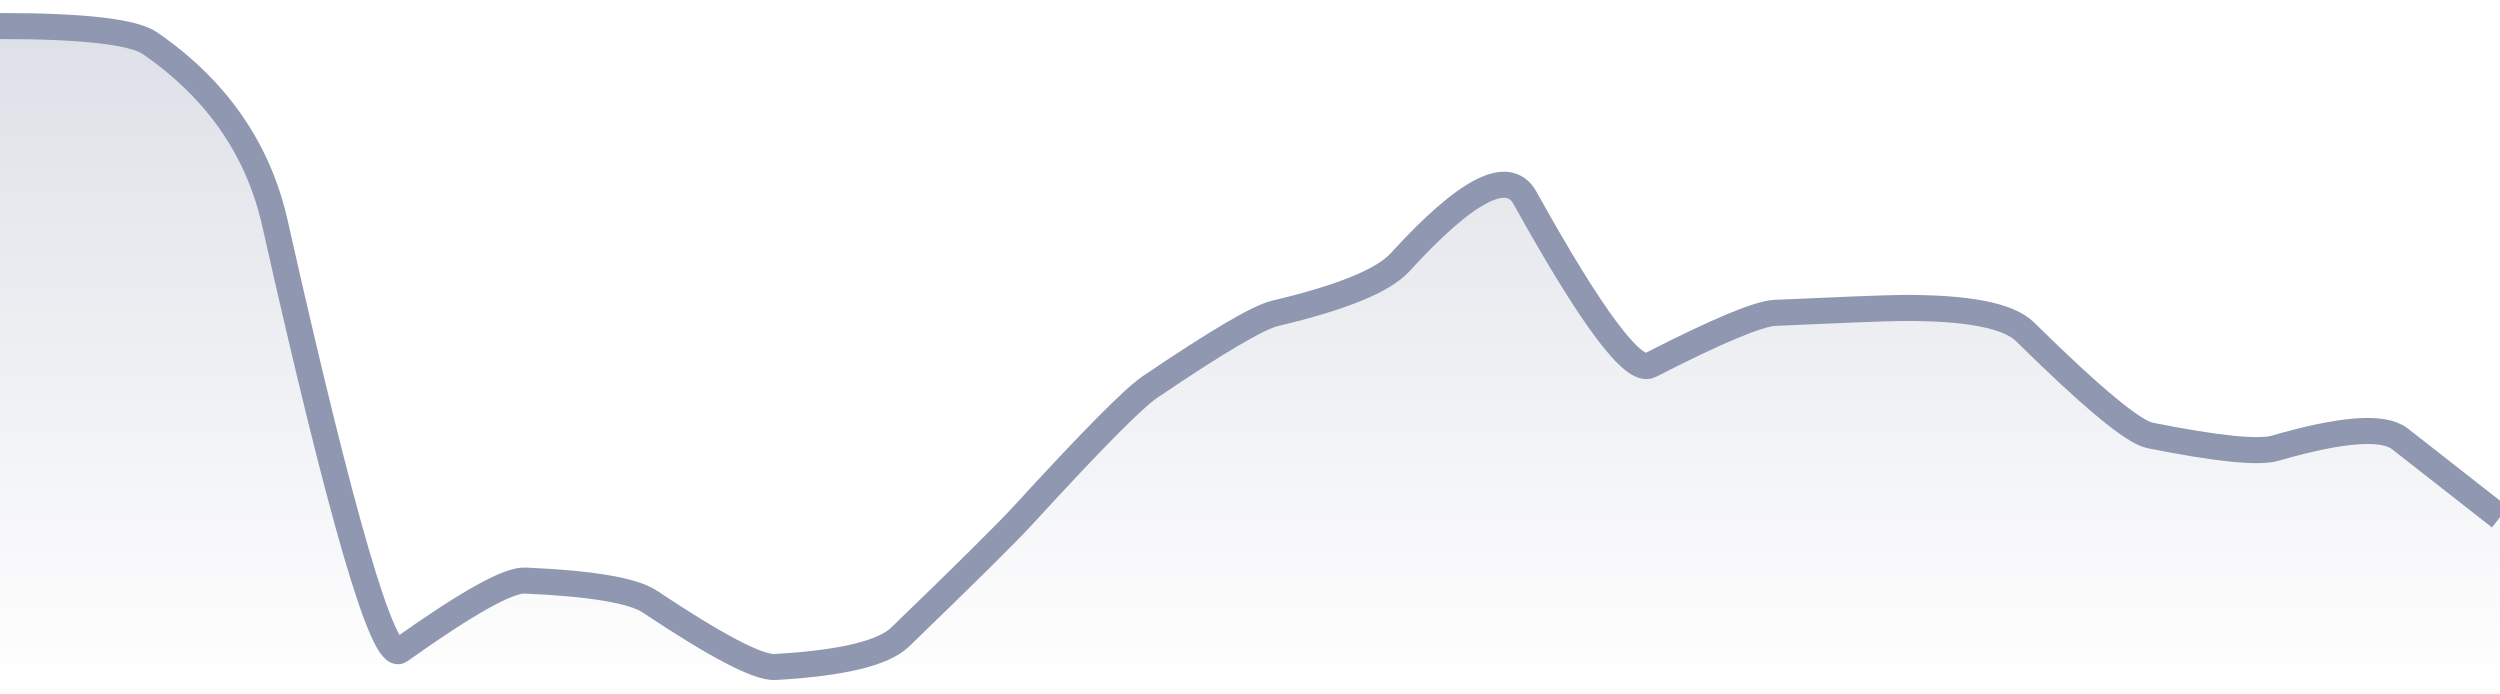
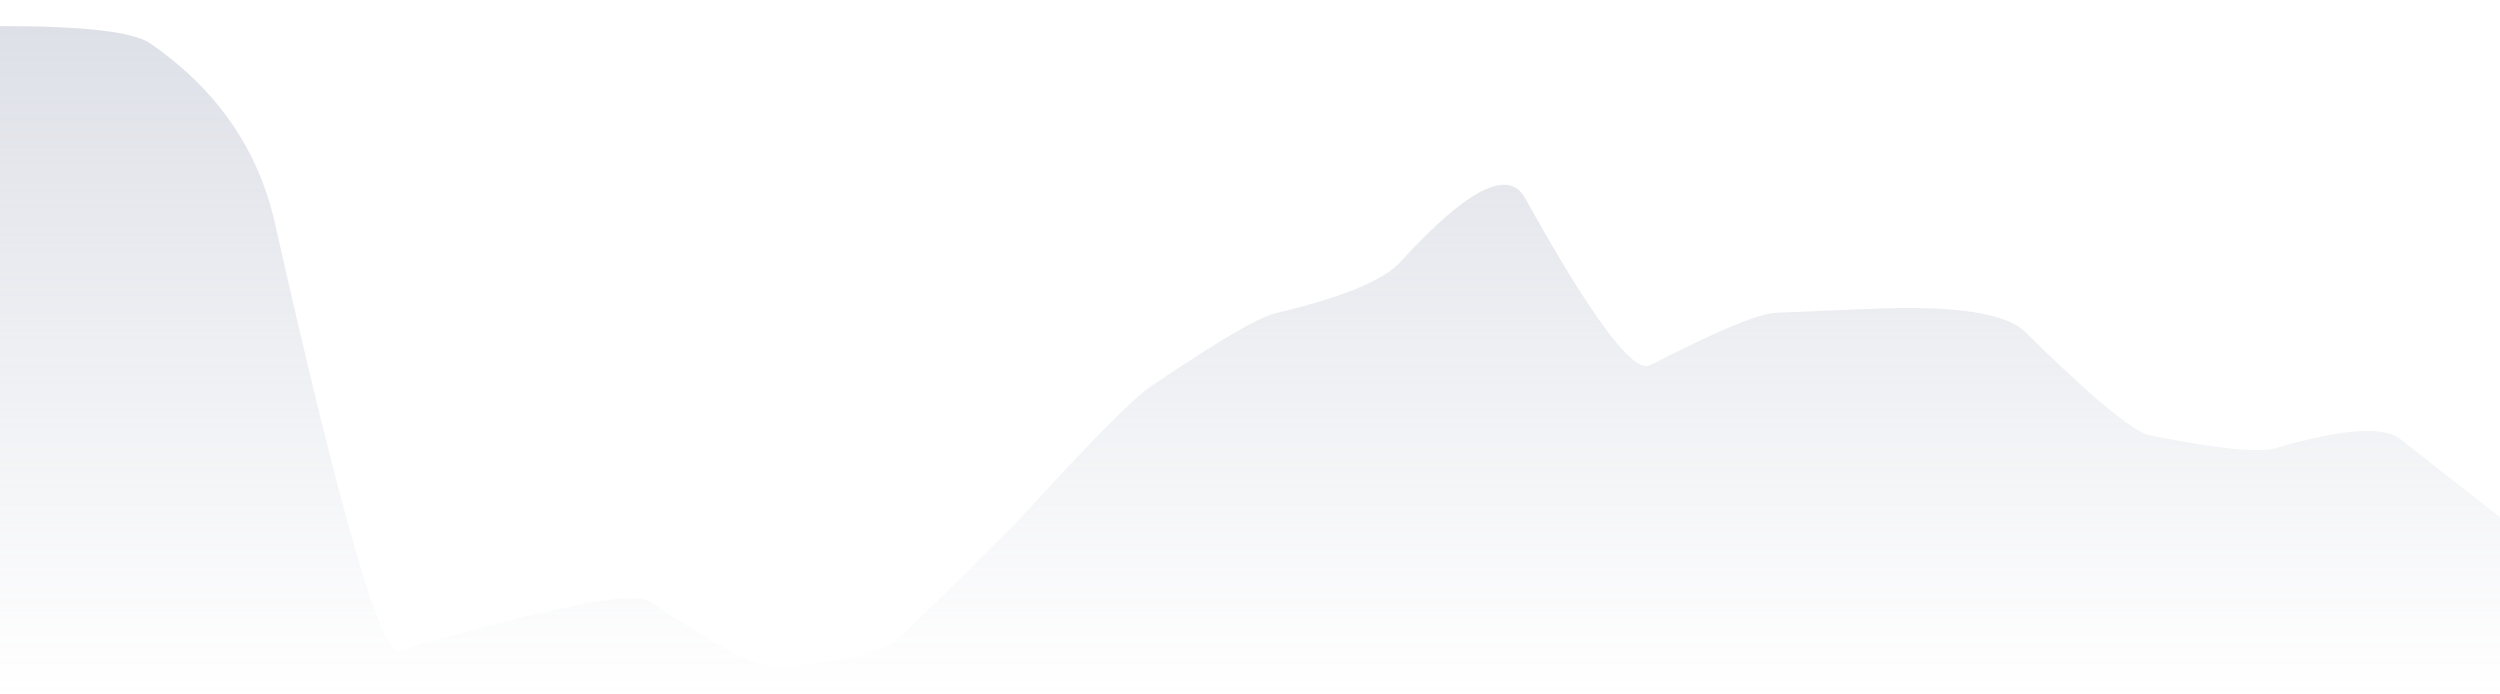
<svg xmlns="http://www.w3.org/2000/svg" viewBox="0 0 144 40" width="144" height="40">
  <defs>
    <linearGradient id="gradient" x1="0" y1="0" x2="0" y2="1">
      <stop offset="0%" stop-color="#8F98B0" stop-opacity="0.3" />
      <stop offset="100%" stop-color="#8F98B0" stop-opacity="0" />
    </linearGradient>
  </defs>
-   <path d="M 0,1.5 Q 7.2,1.5 8.64,2.49 Q 14.4,6.46 15.84,12.87 Q 21.6,38.5 23.04,37.47 Q 28.8,33.37 30.24,33.44 Q 36,33.69 37.44,34.66 Q 43.2,38.5 44.64,38.42 Q 50.4,38.09 51.84,36.7 Q 57.6,31.14 59.04,29.56 Q 64.8,23.27 66.24,22.29 Q 72,18.39 73.44,18.05 Q 79.2,16.69 80.64,15.11 Q 86.4,8.8 87.84,11.4 Q 93.6,21.77 95.04,21.04 Q 100.8,18.09 102.24,18.02 Q 108,17.76 109.44,17.74 Q 115.2,17.69 116.64,19.11 Q 122.4,24.79 123.84,25.08 Q 129.6,26.23 131.04,25.82 Q 136.8,24.15 138.24,25.28 T 144,29.79 L 144,40 L 0,40 Z" fill="url(#gradient)" />
-   <path d="M 0,1.5 Q 7.2,1.5 8.64,2.49 Q 14.4,6.46 15.84,12.87 Q 21.6,38.5 23.04,37.47 Q 28.8,33.37 30.24,33.44 Q 36,33.69 37.44,34.66 Q 43.2,38.5 44.64,38.42 Q 50.4,38.09 51.84,36.7 Q 57.6,31.14 59.04,29.56 Q 64.8,23.27 66.24,22.29 Q 72,18.39 73.44,18.05 Q 79.2,16.69 80.64,15.11 Q 86.4,8.8 87.84,11.4 Q 93.6,21.77 95.04,21.04 Q 100.8,18.09 102.24,18.02 Q 108,17.76 109.44,17.74 Q 115.2,17.69 116.64,19.11 Q 122.4,24.79 123.84,25.08 Q 129.6,26.23 131.04,25.82 Q 136.8,24.15 138.24,25.28 T 144,29.79" fill="none" stroke="#8F98B0" stroke-width="1.5" />
+   <path d="M 0,1.5 Q 7.2,1.5 8.64,2.49 Q 14.4,6.46 15.84,12.87 Q 21.6,38.5 23.04,37.47 Q 36,33.69 37.44,34.66 Q 43.2,38.5 44.64,38.42 Q 50.4,38.09 51.84,36.7 Q 57.6,31.14 59.04,29.56 Q 64.8,23.27 66.24,22.29 Q 72,18.39 73.44,18.05 Q 79.2,16.69 80.64,15.11 Q 86.4,8.8 87.84,11.4 Q 93.6,21.77 95.04,21.04 Q 100.8,18.09 102.24,18.02 Q 108,17.76 109.44,17.74 Q 115.2,17.69 116.64,19.11 Q 122.4,24.79 123.84,25.08 Q 129.6,26.23 131.04,25.82 Q 136.8,24.15 138.24,25.28 T 144,29.79 L 144,40 L 0,40 Z" fill="url(#gradient)" />
</svg>